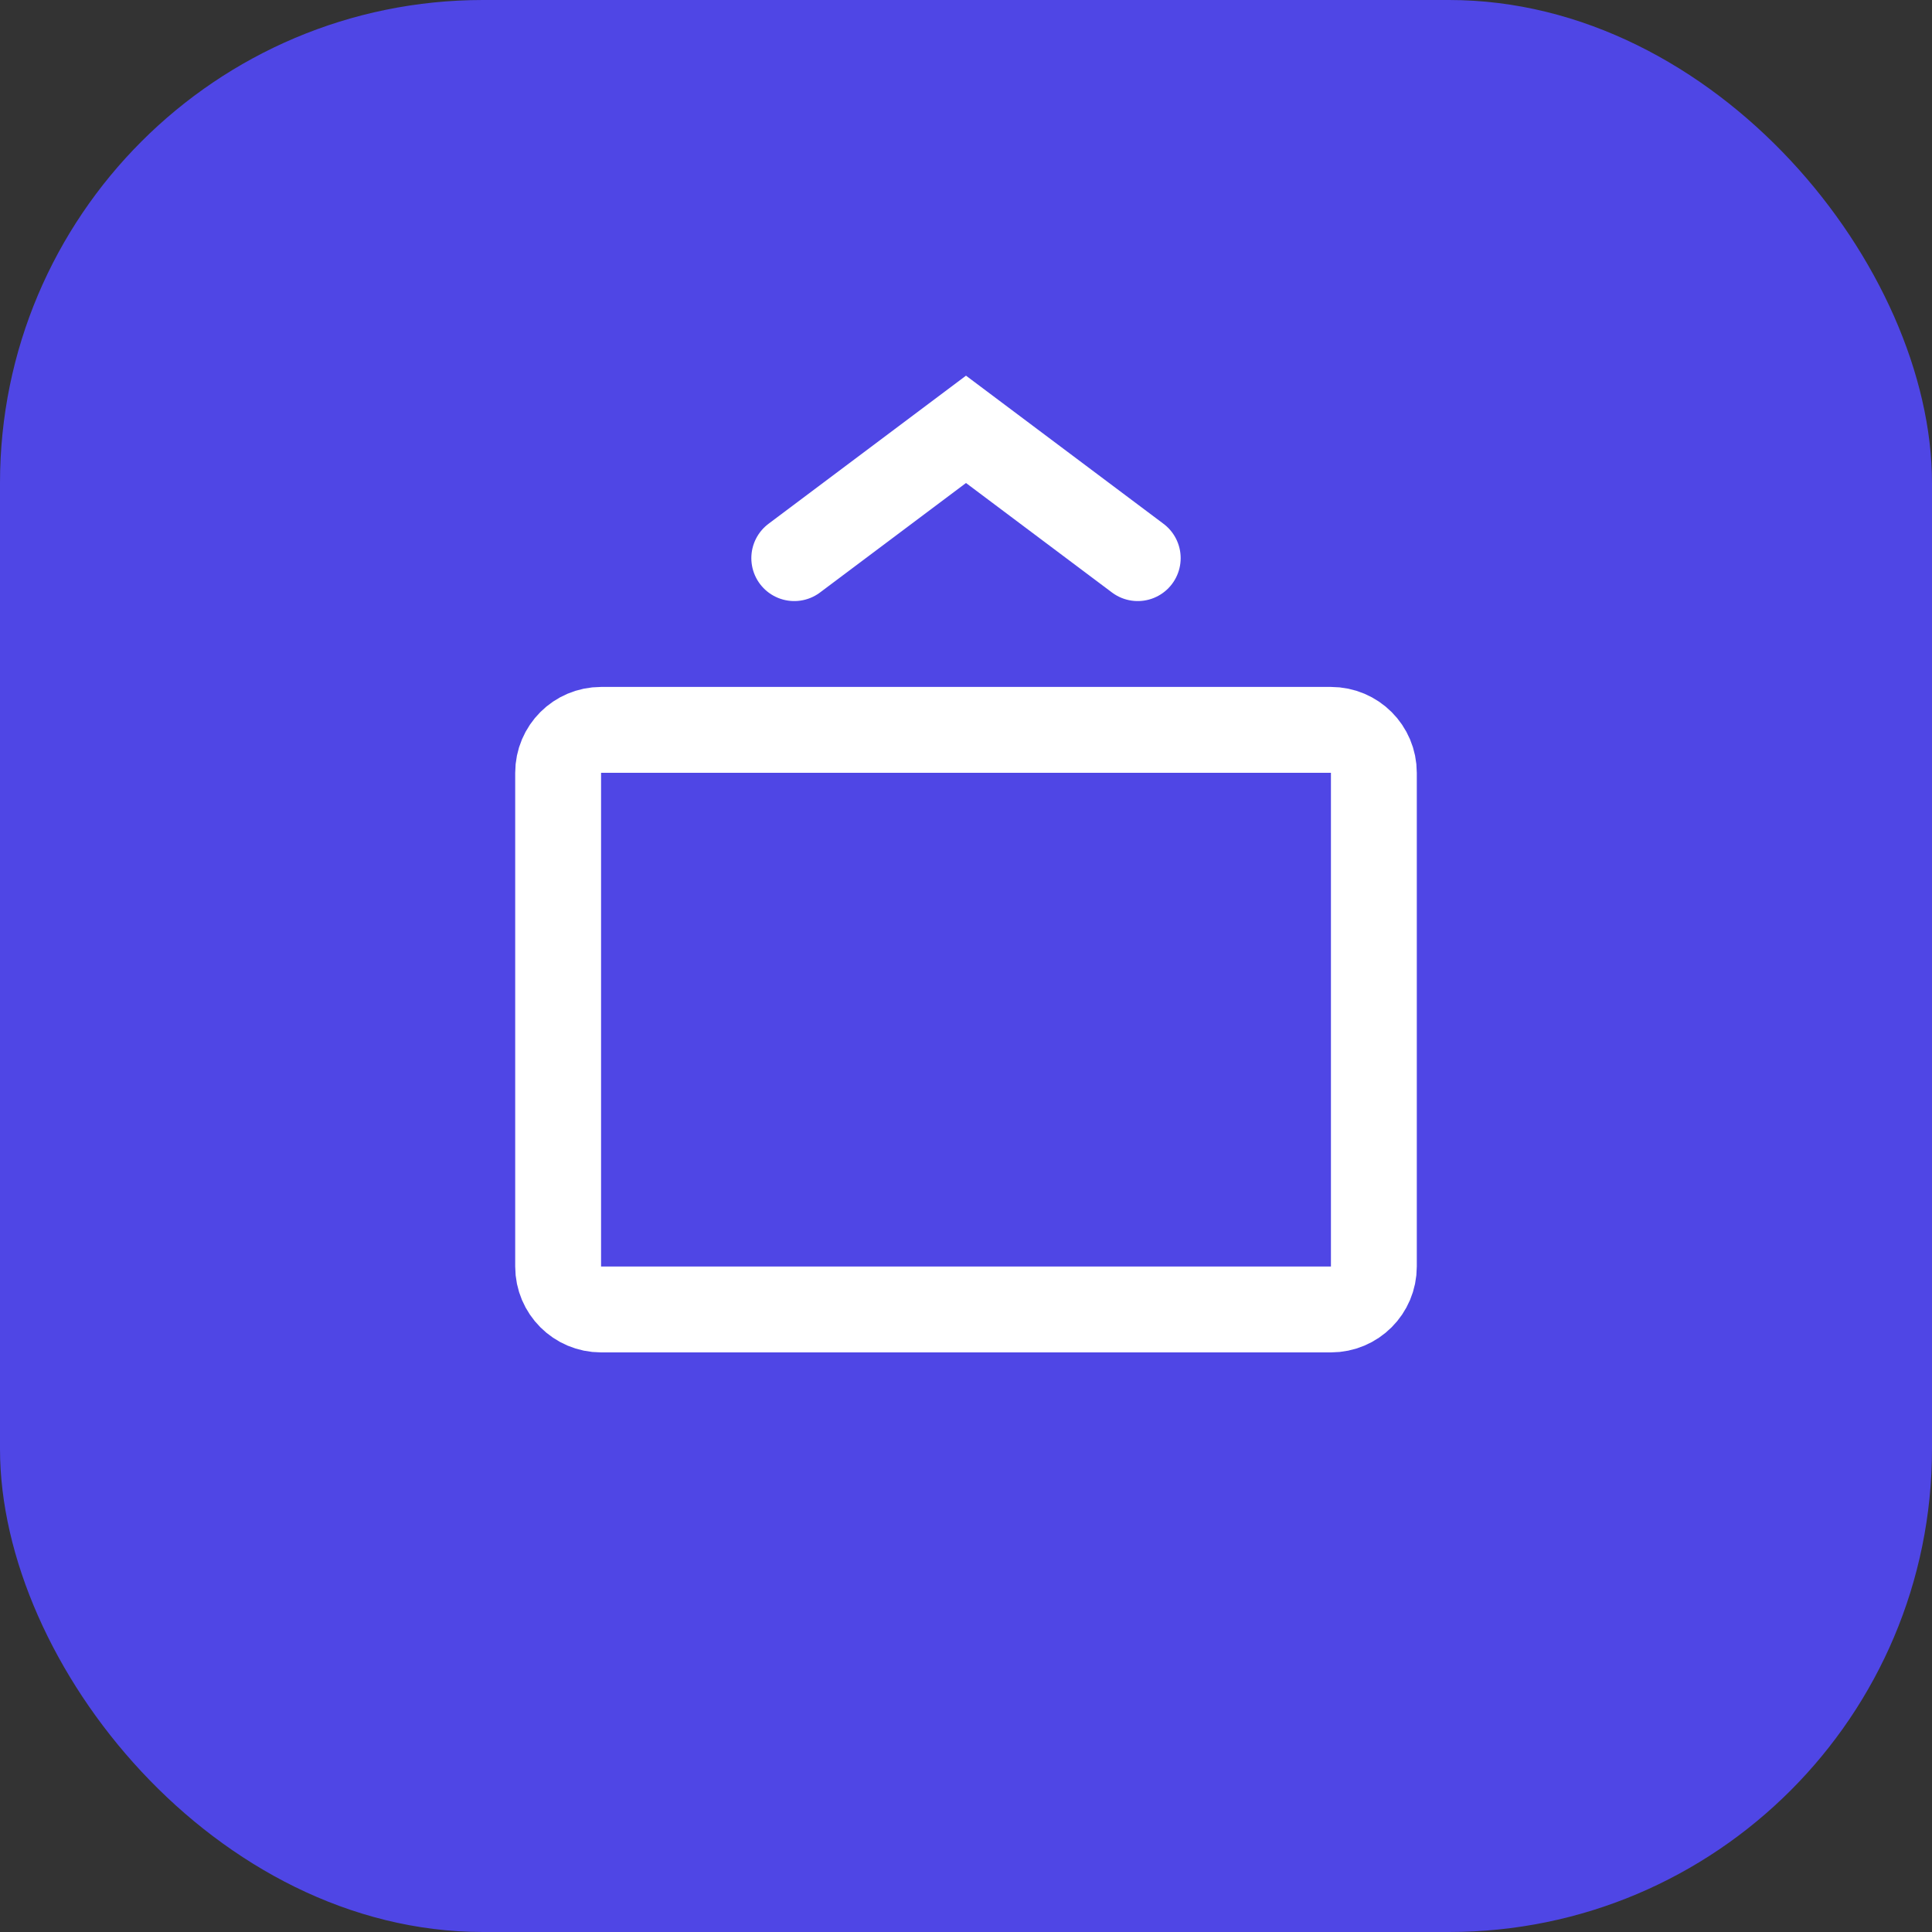
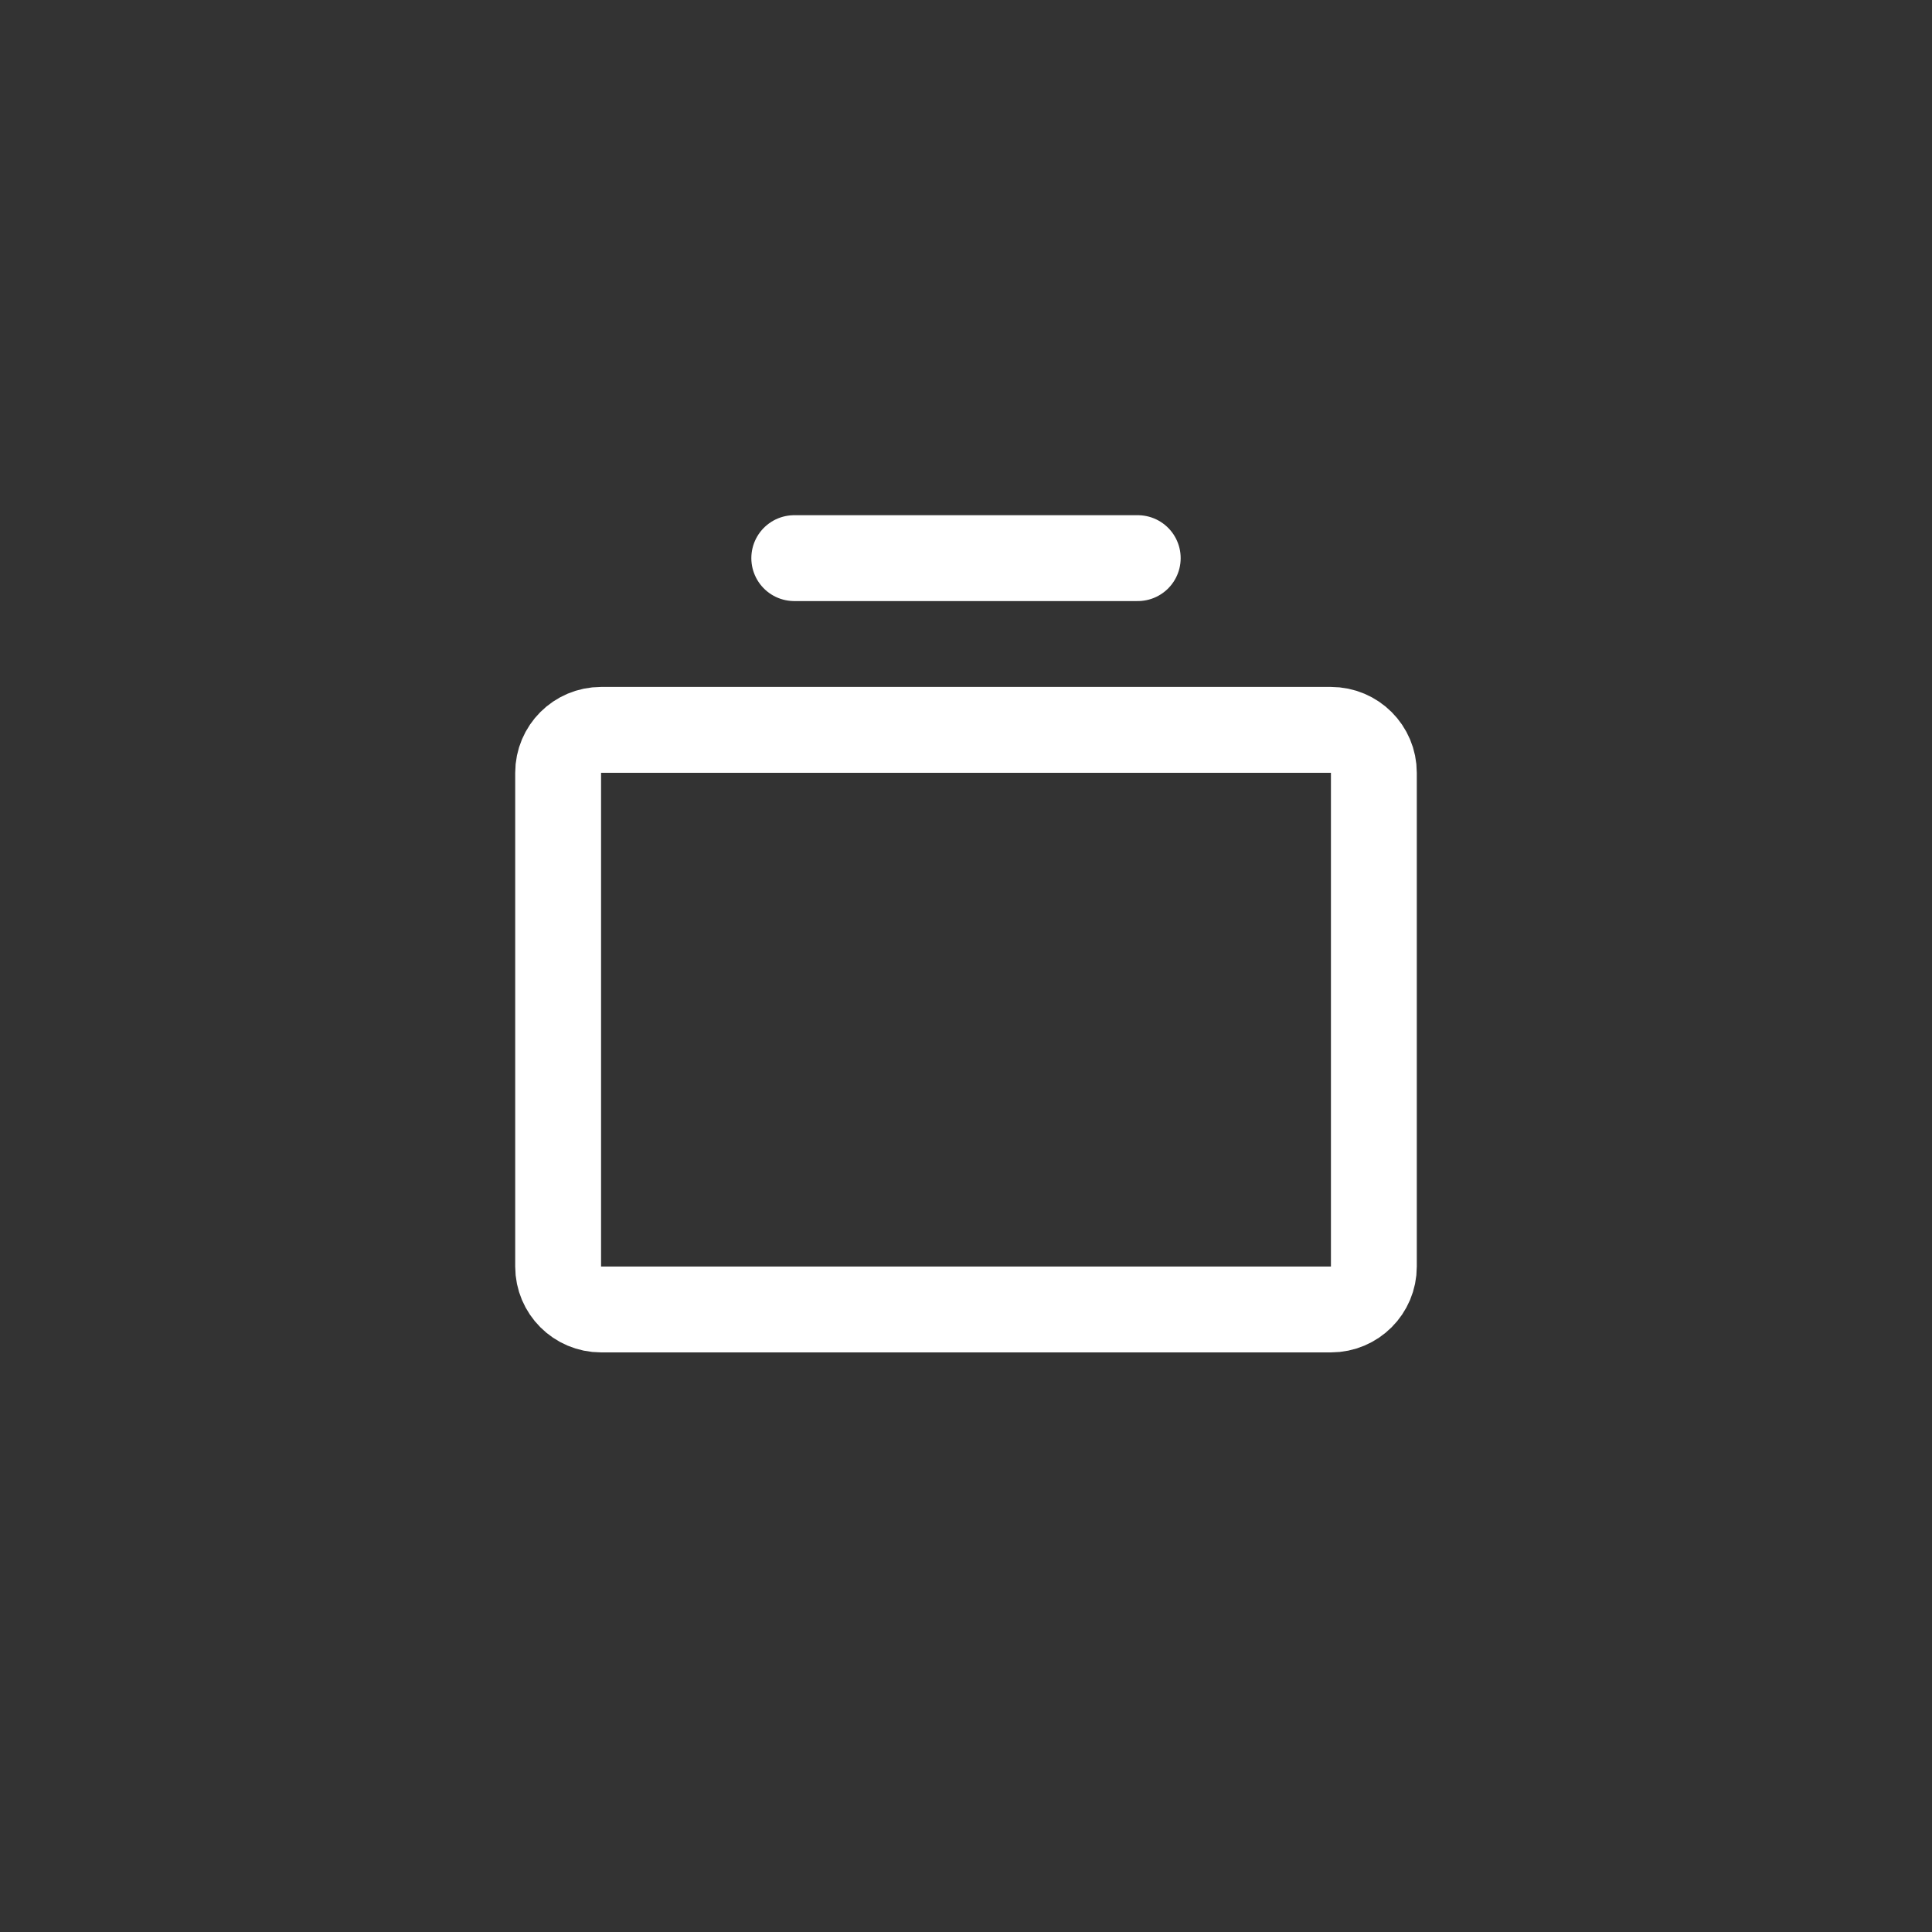
<svg xmlns="http://www.w3.org/2000/svg" width="180" height="180" viewBox="0 0 180 180" fill="none">
  <rect x="0" y="0" width="180" height="180" fill="#333333" stroke="none" />
-   <rect width="180" height="180" rx="45" fill="#4F46E5" />
  <path d="M124 68H56C53.791 68 52 69.791 52 72V118C52 120.209 53.791 122 56 122H124C126.209 122 128 120.209 128 118V72C128 69.791 126.209 68 124 68Z" stroke="white" stroke-width="8" />
-   <path d="M74 52L90 40L106 52" stroke="white" stroke-width="8" stroke-linecap="round" />
+   <path d="M74 52L106 52" stroke="white" stroke-width="8" stroke-linecap="round" />
</svg>